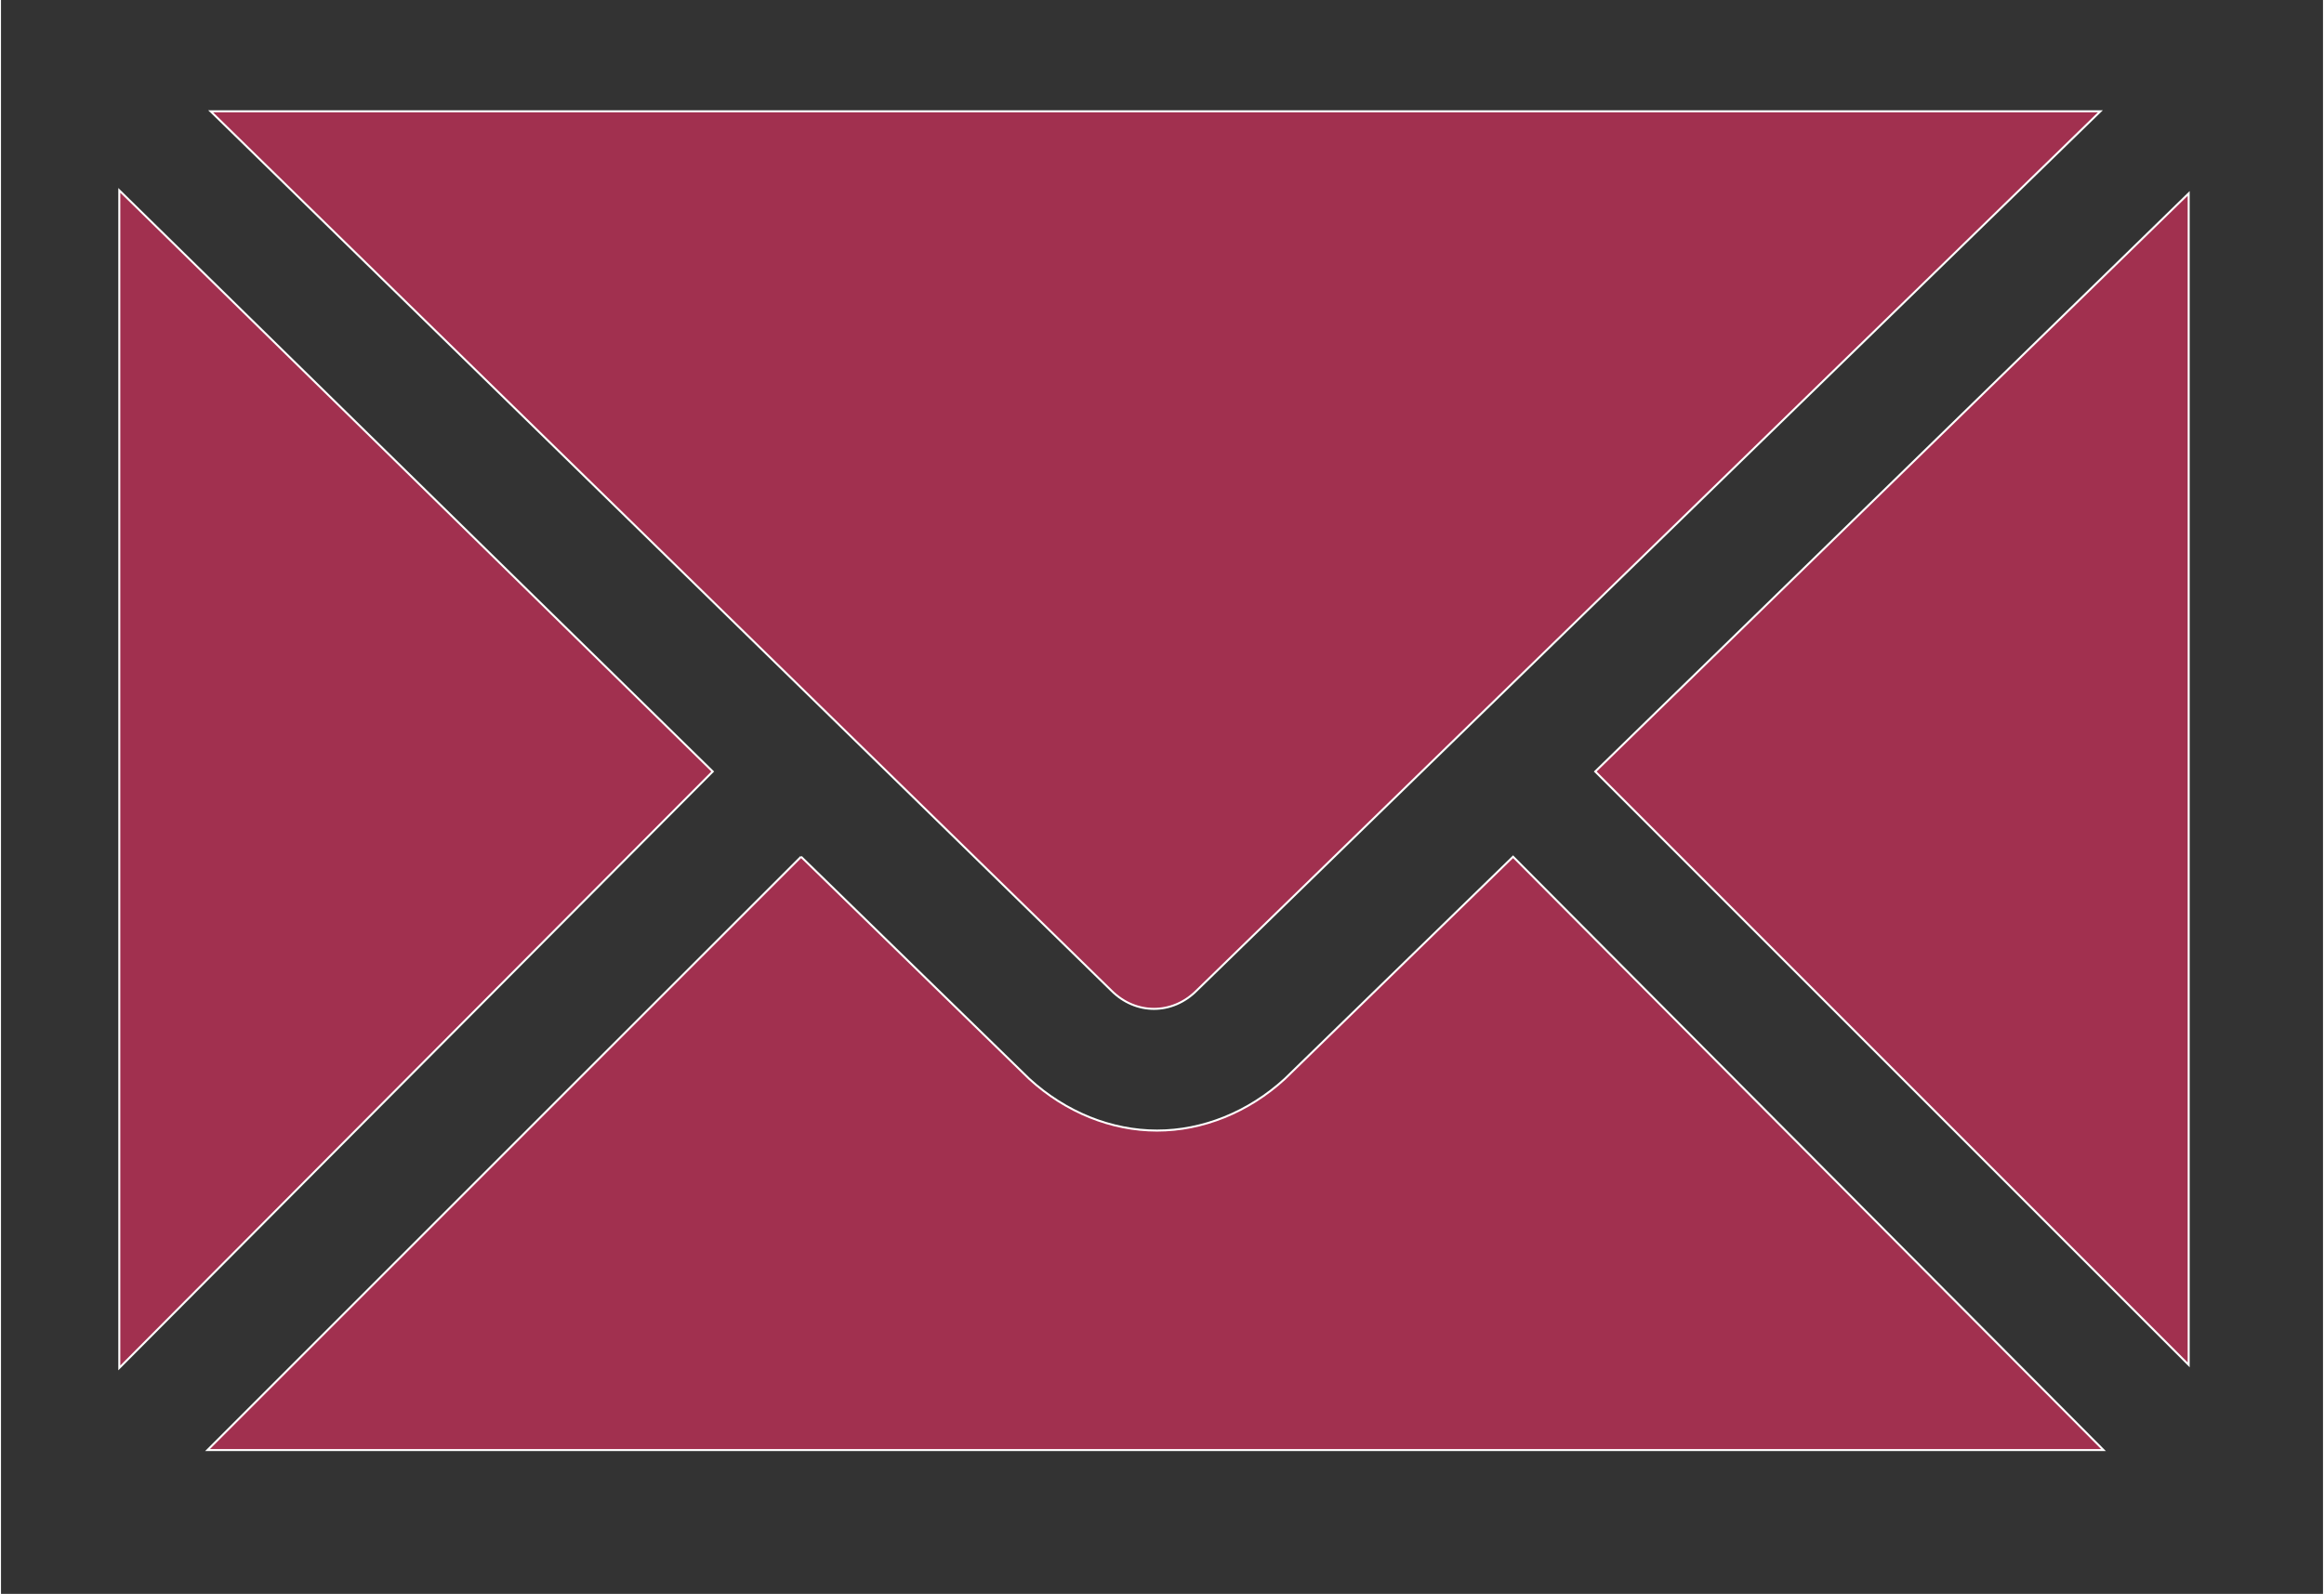
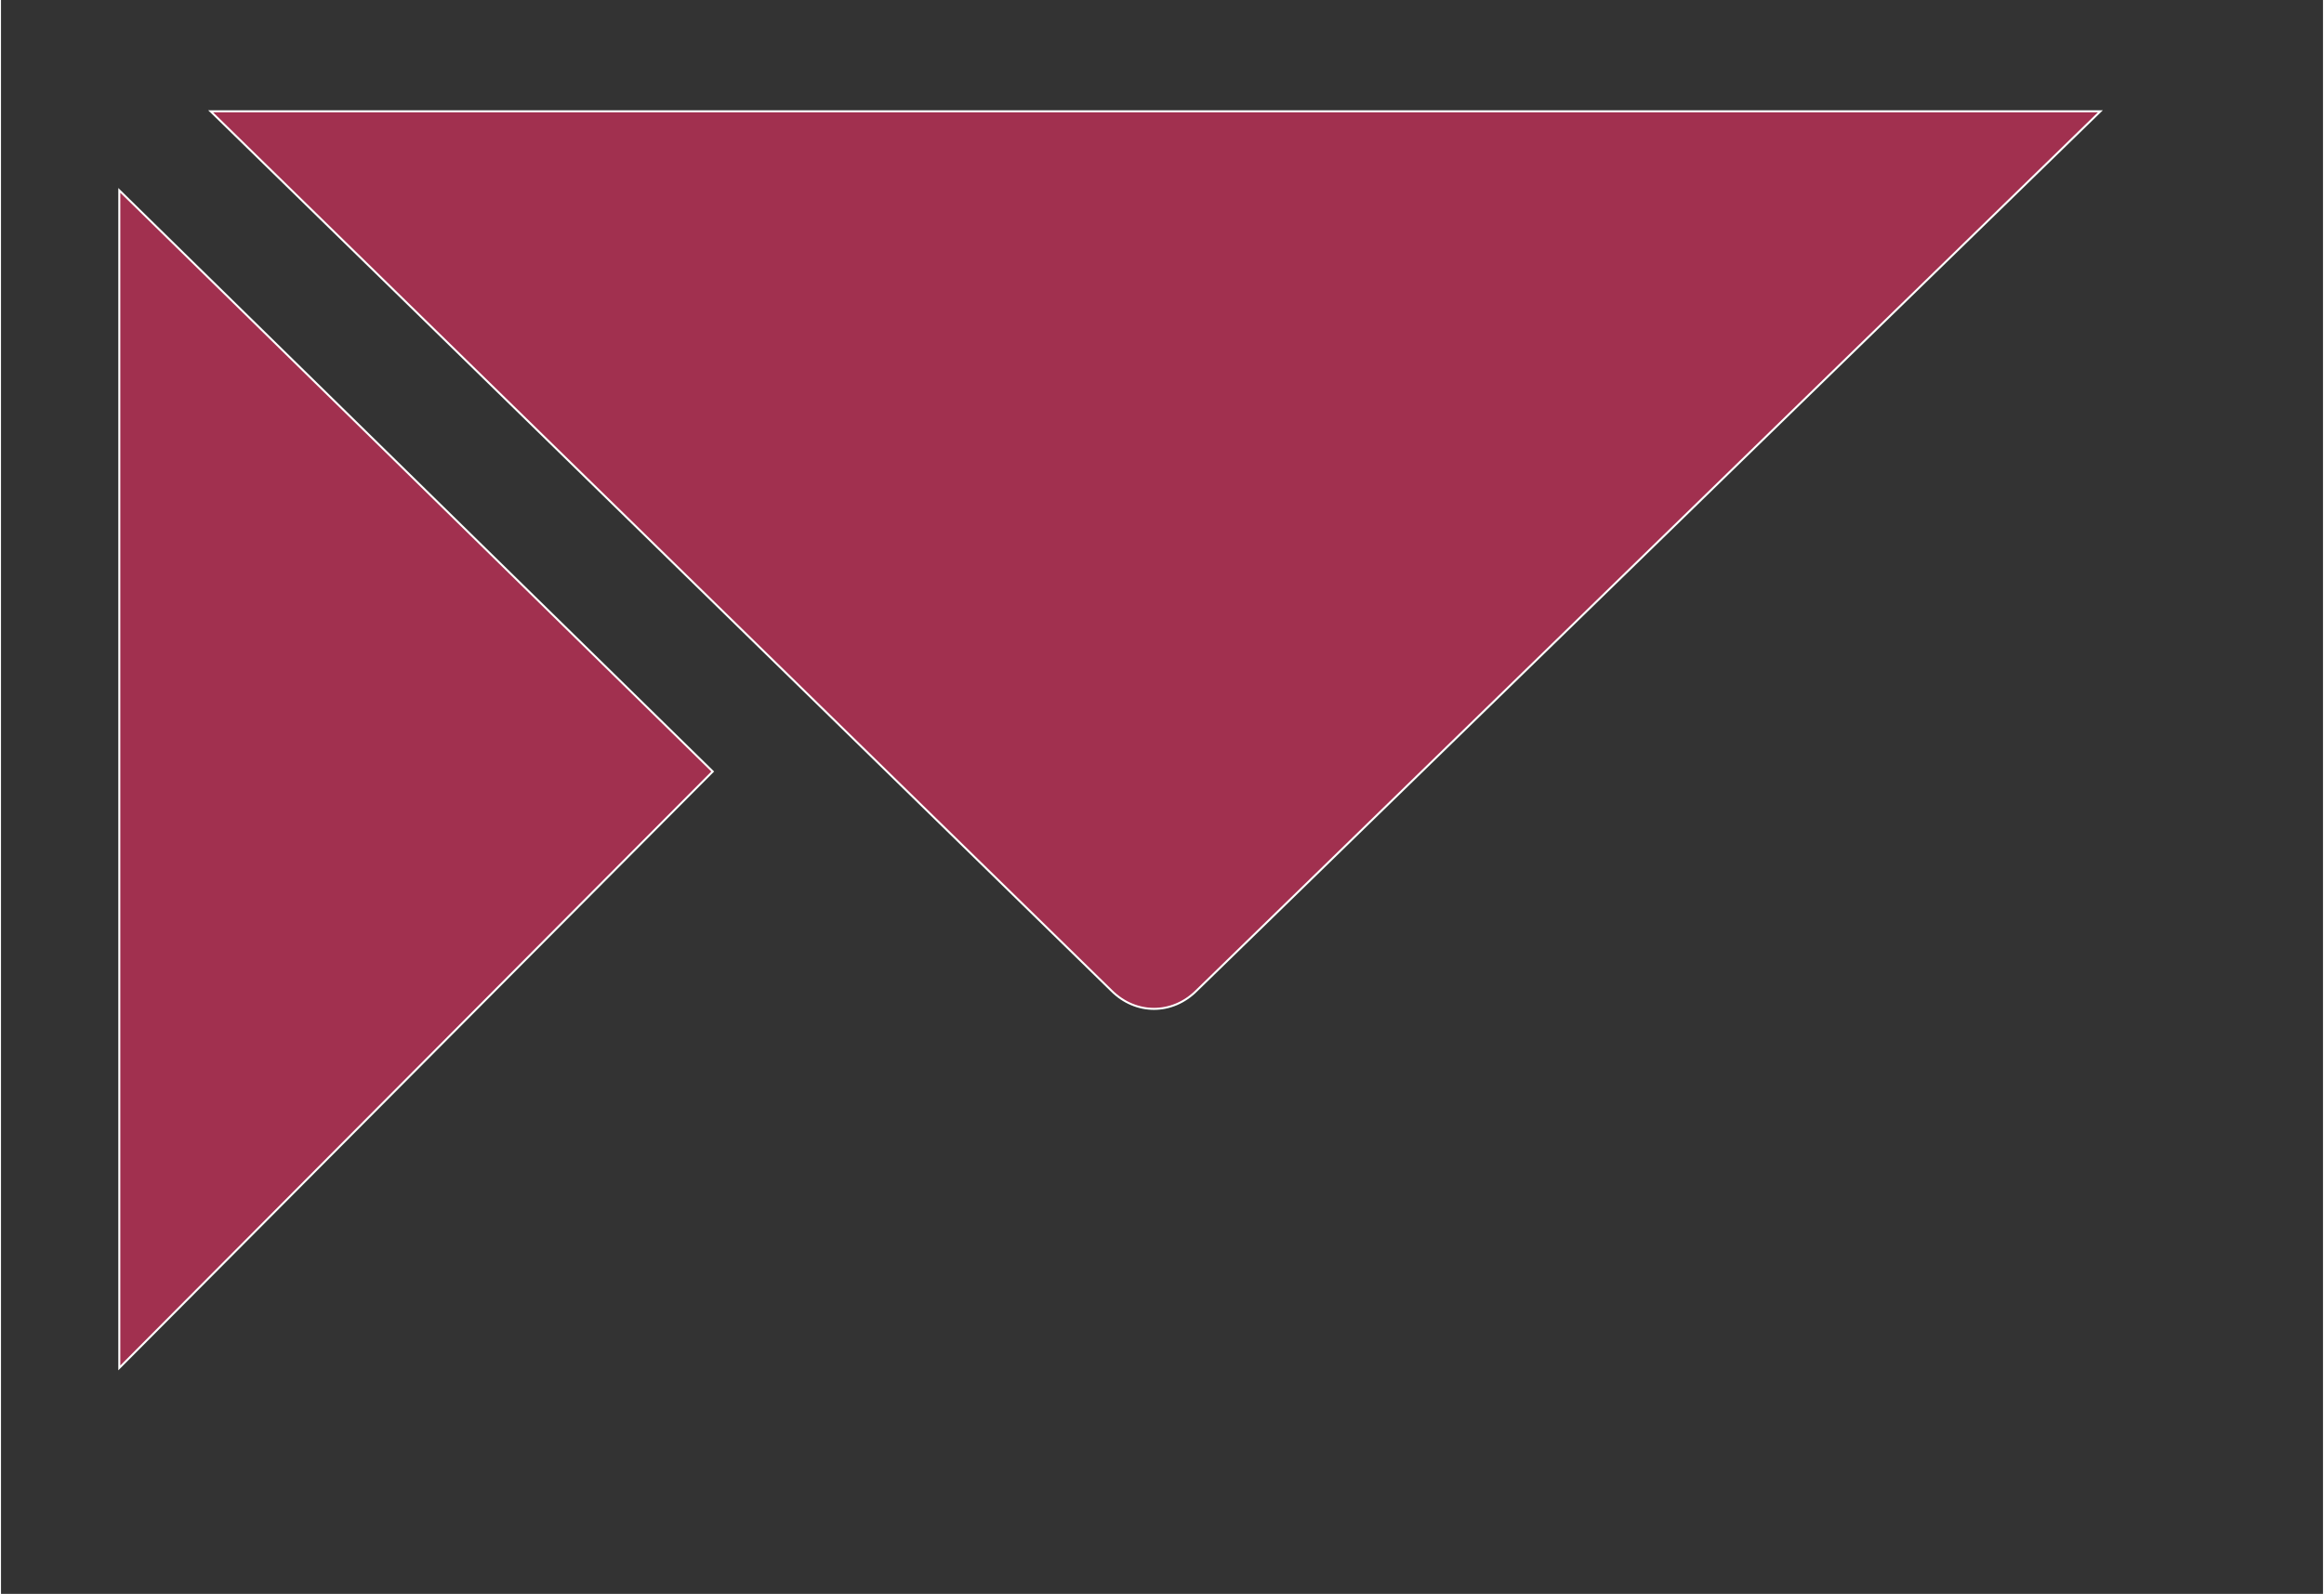
<svg xmlns="http://www.w3.org/2000/svg" width="640px" height="439px" viewBox="0 0 1158 795">
  <rect x="0" y="0" width="1158" height="795" fill="#333333" stroke="none" />
  <defs>
    <style>.a{fill:#a1304f;stroke:#fff;stroke-miterlimit:10;}</style>
  </defs>
  <path class="a" d="M596.25,494.11c-12.14,12.14-30.35,12.14-42.49,0L104.53,55.5H1047Z" />
  <polygon class="a" points="354.94 384.83 59 682.3 59 94.96 354.94 384.83" />
-   <path class="a" d="M399,427.33,512.78,538.12c18.21,16.69,41,25.8,63.74,25.8s45.53-9.11,63.74-25.8L754.09,427.33l294.43,295.94H103L399,427.33" />
-   <polygon class="a" points="795.07 384.83 1091.01 96.48 1091.01 680.78 795.07 384.83" />
</svg>